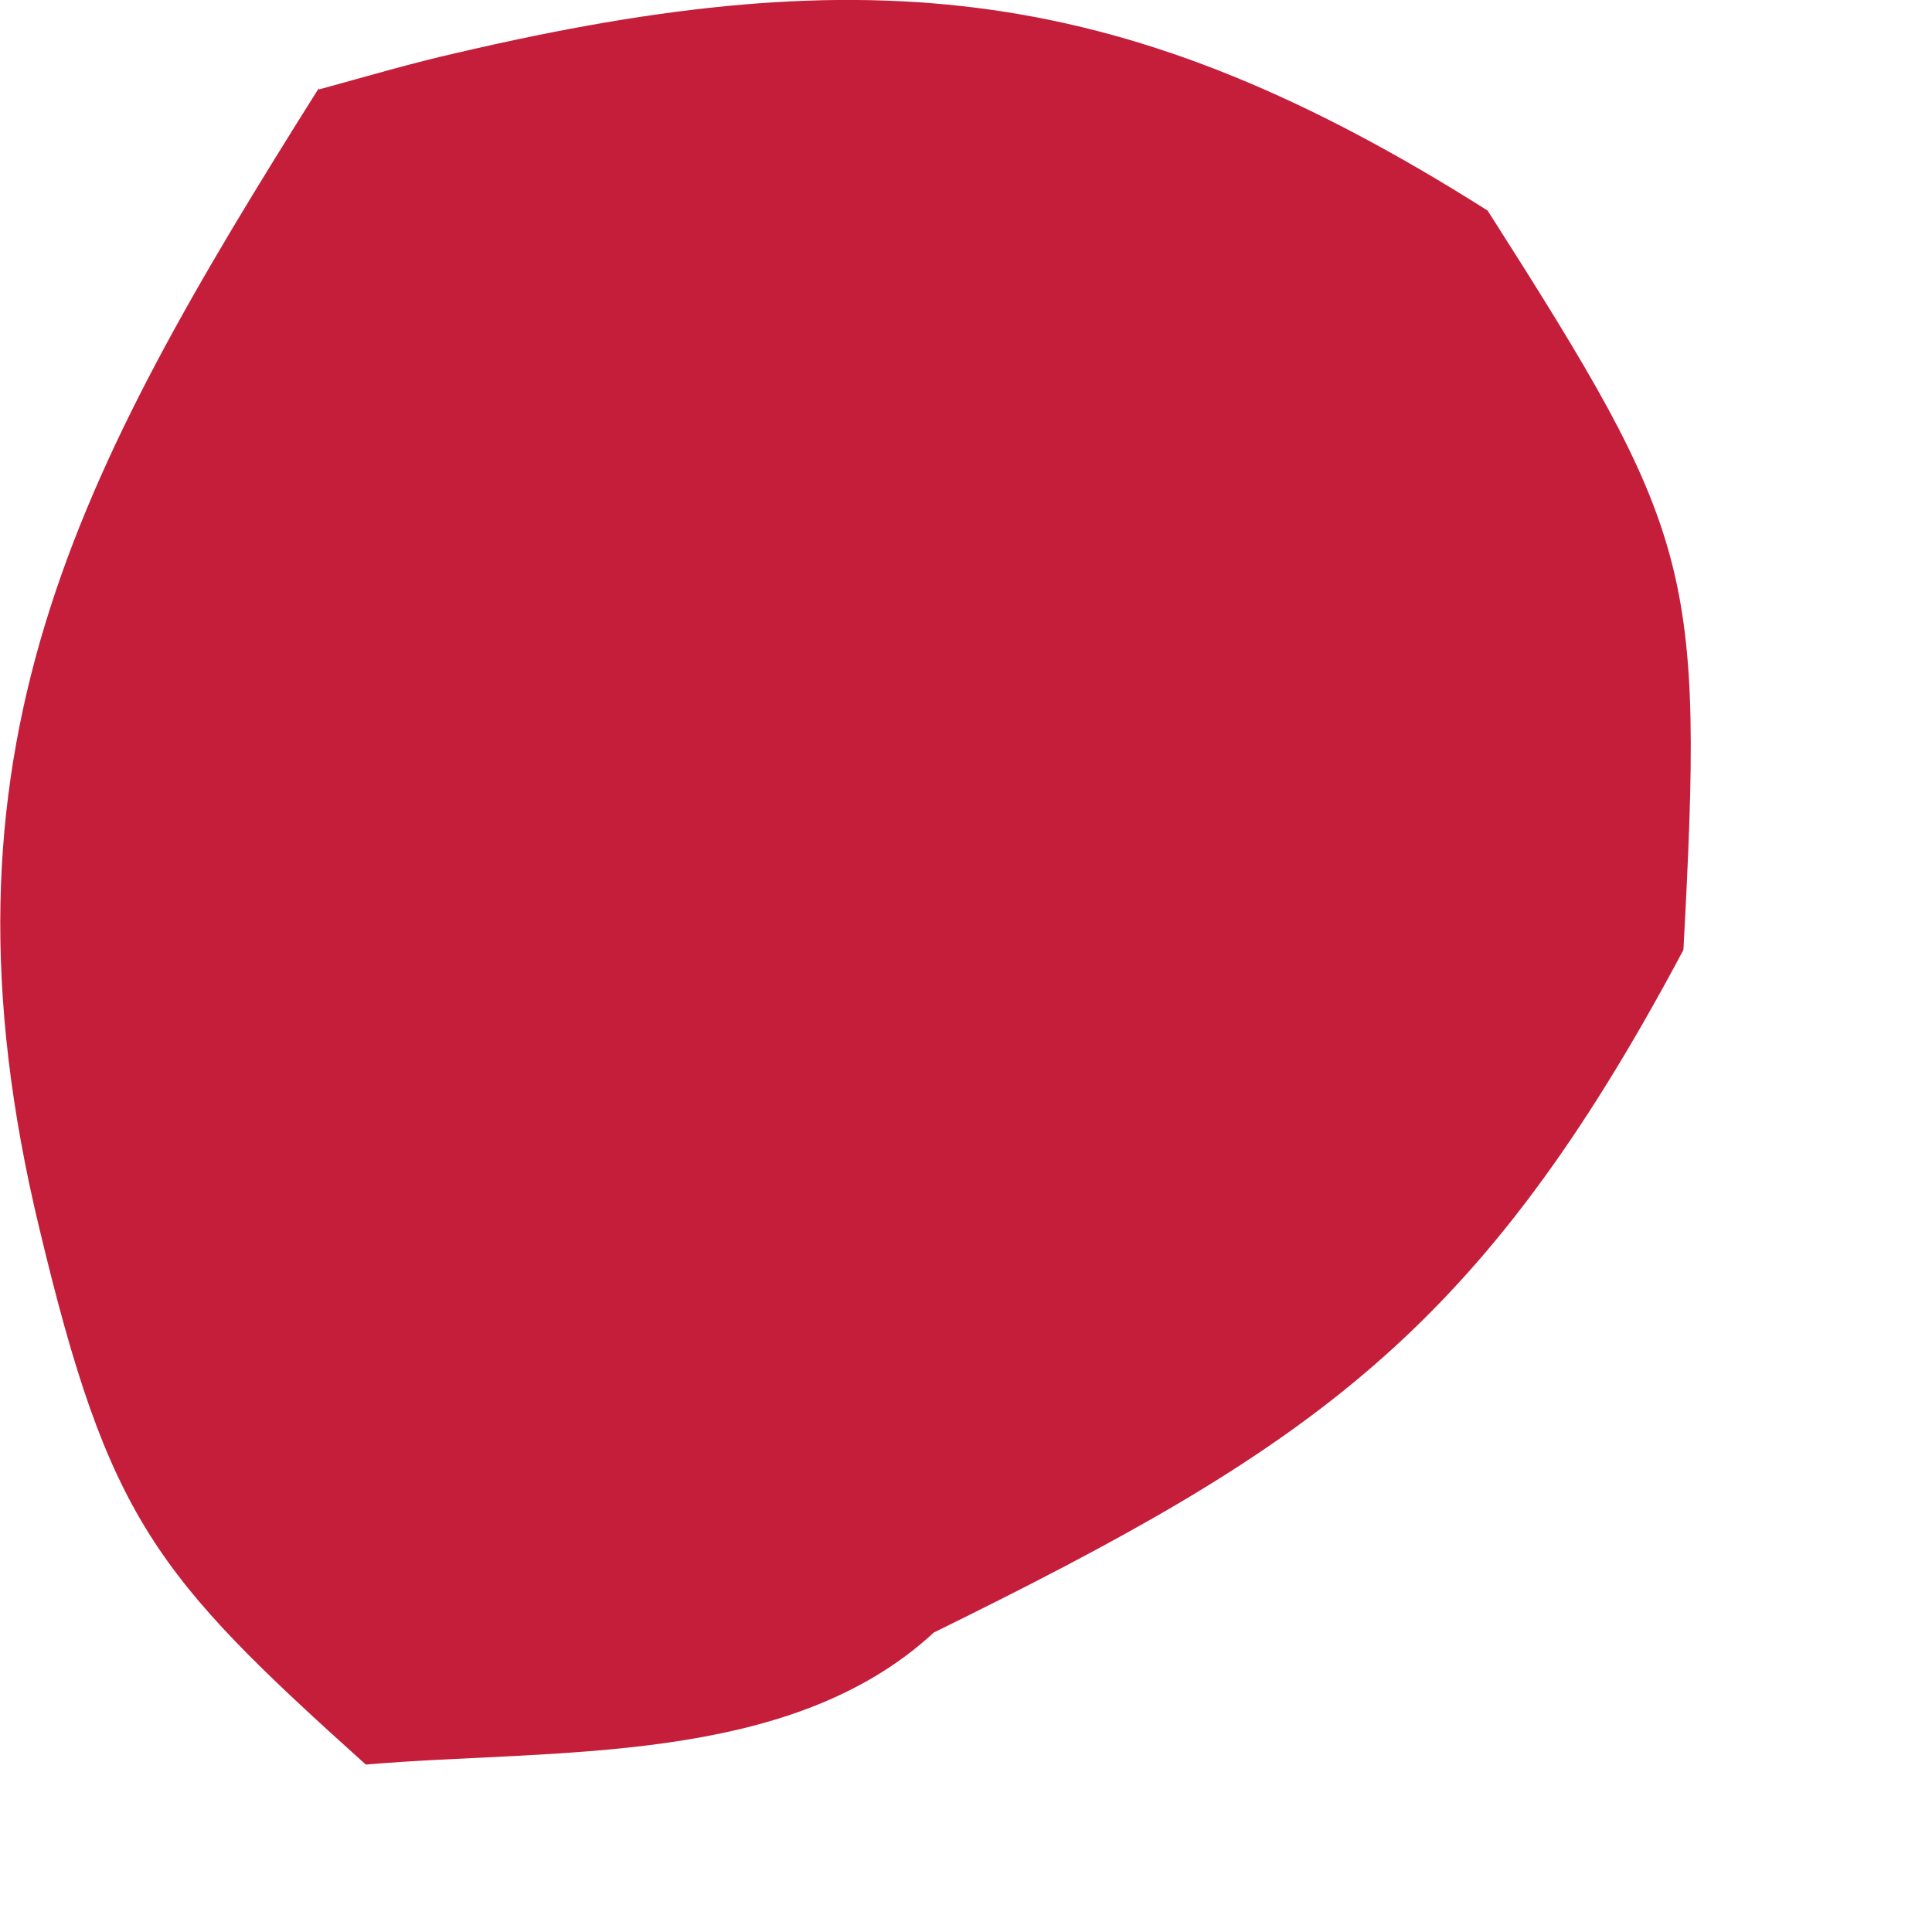
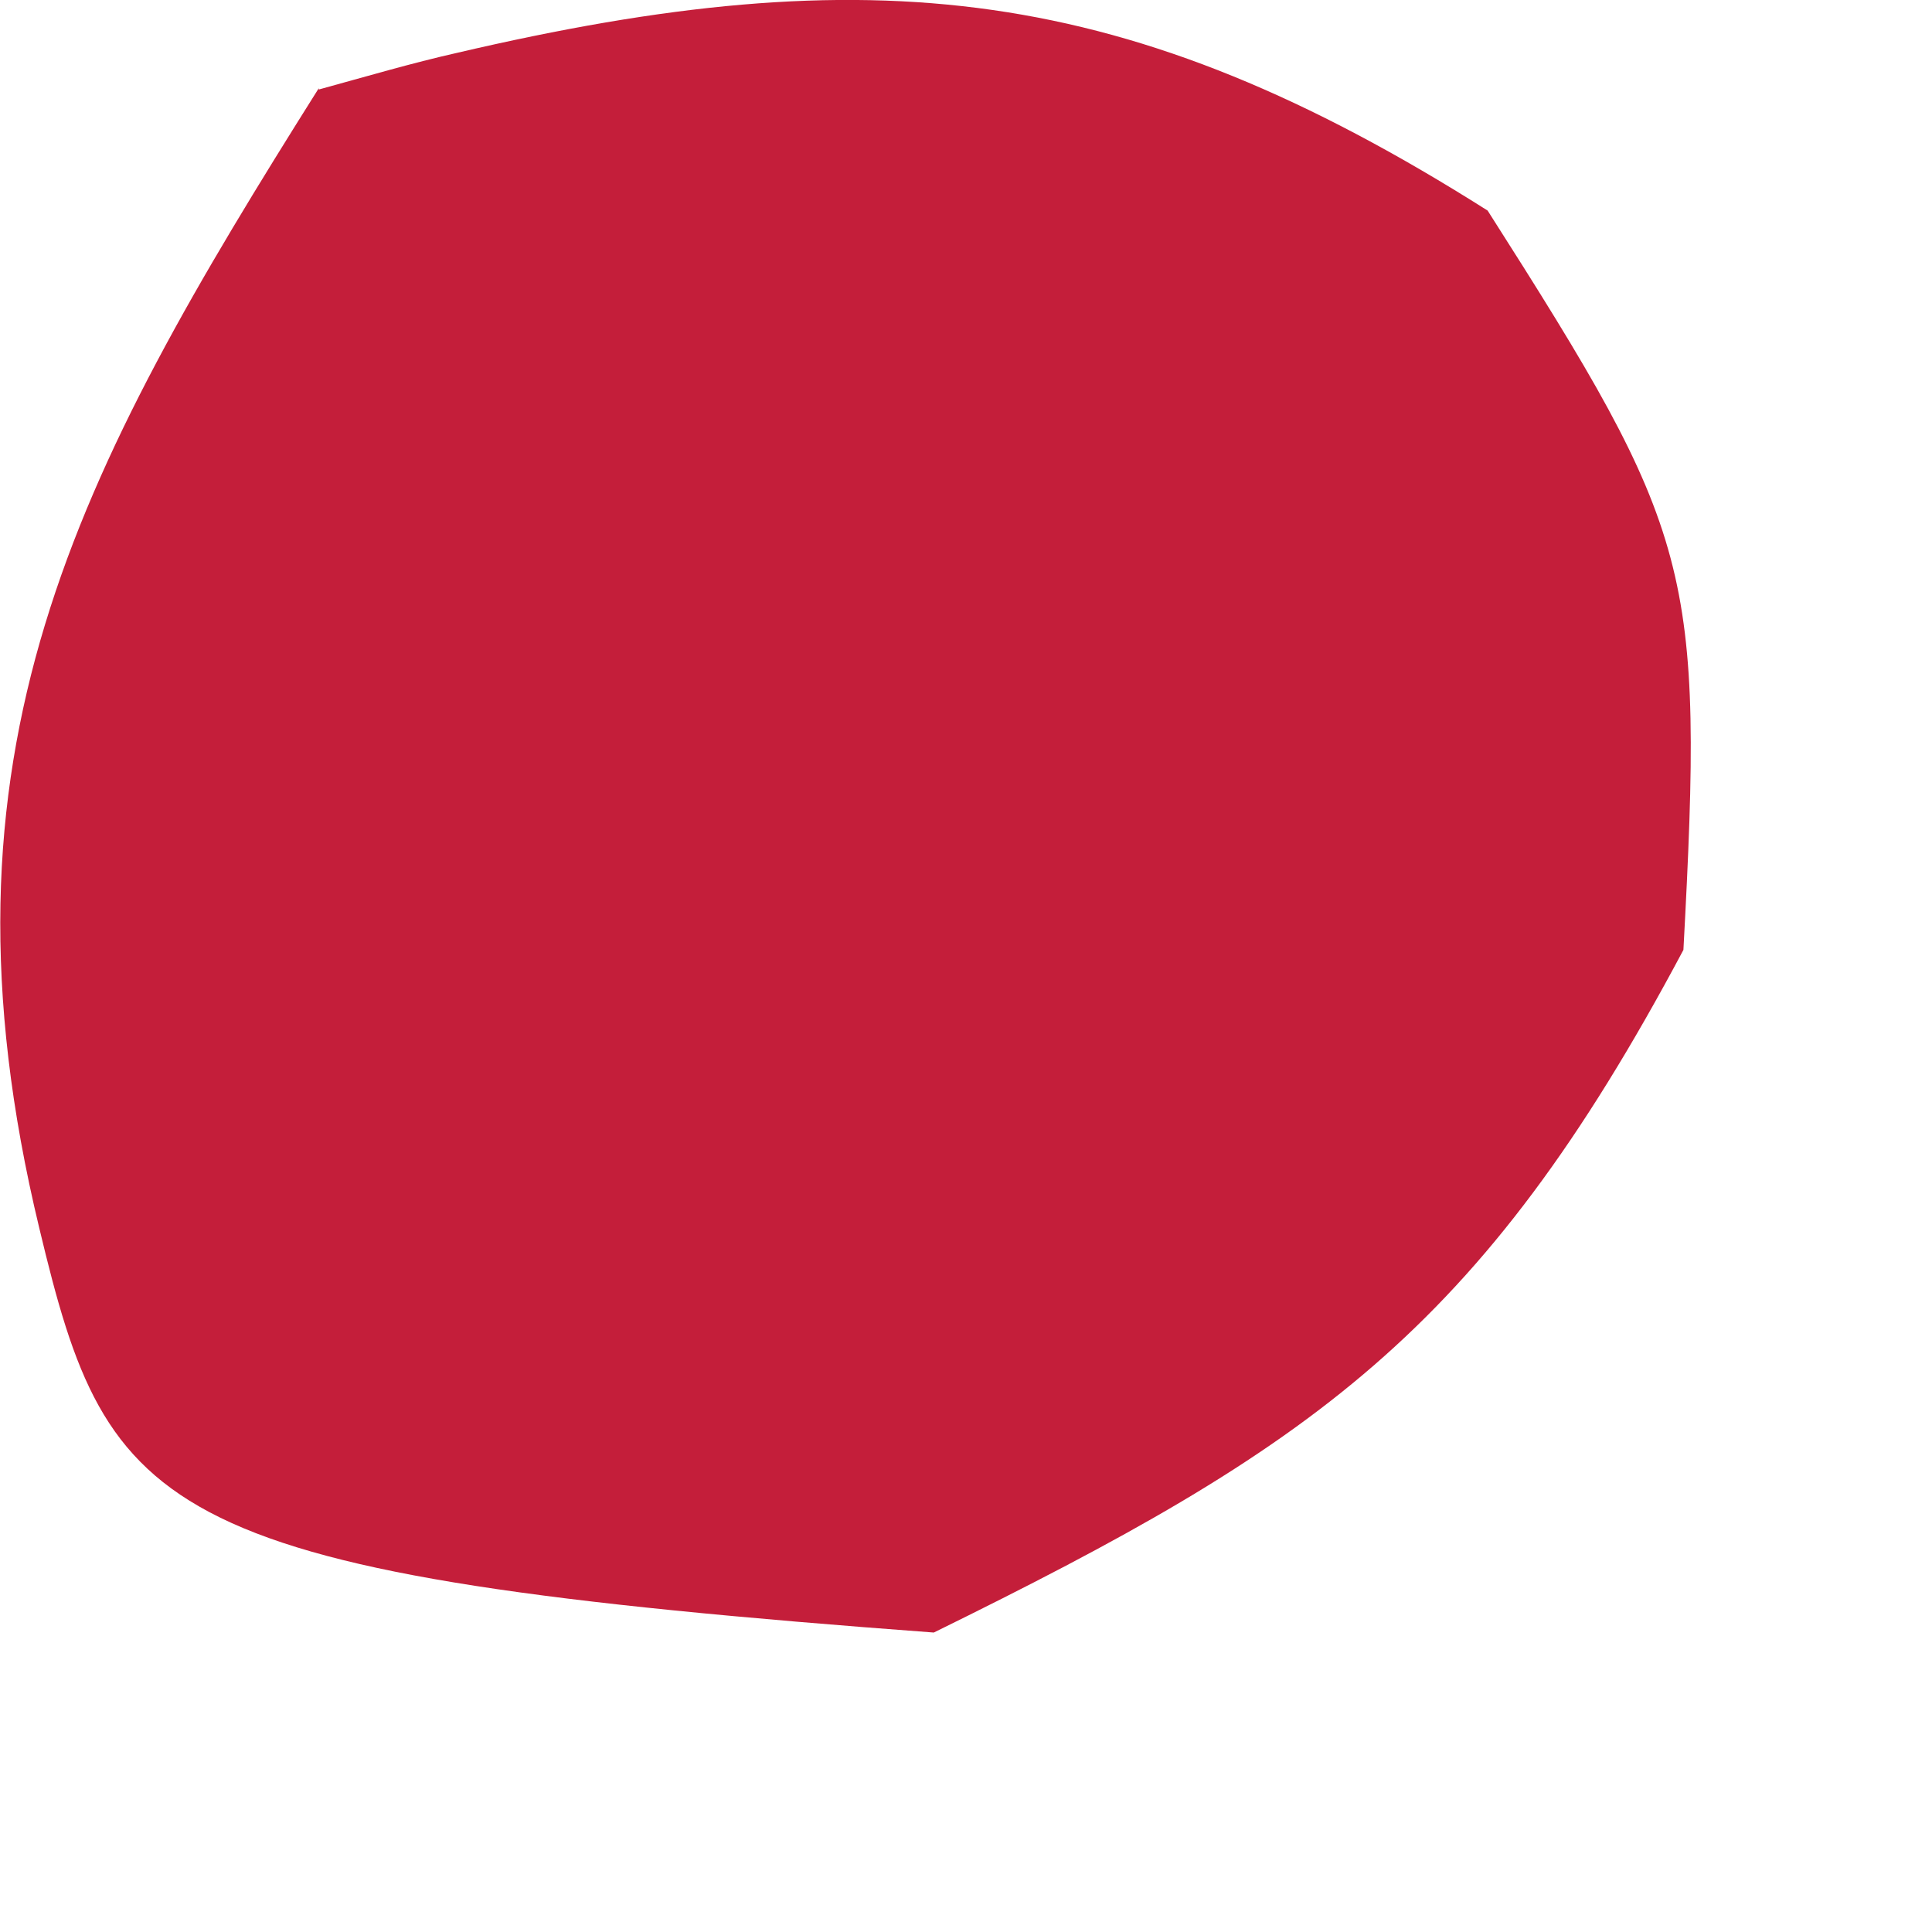
<svg xmlns="http://www.w3.org/2000/svg" fill="none" height="100%" overflow="visible" preserveAspectRatio="none" style="display: block;" viewBox="0 0 3 3" width="100%">
-   <path d="M0.495 0.139C0.568 0.119 0.639 0.098 0.71 0.082C1.352 -0.068 1.751 -0.027 2.31 0.327C2.63 0.829 2.646 0.881 2.614 1.475C2.297 2.071 2.036 2.247 1.45 2.535C1.224 2.744 0.859 2.715 0.568 2.74C0.24 2.445 0.169 2.359 0.061 1.907C-0.117 1.169 0.118 0.736 0.495 0.137V0.139Z" fill="#C41E3A" id="Vector" />
+   <path d="M0.495 0.139C0.568 0.119 0.639 0.098 0.71 0.082C1.352 -0.068 1.751 -0.027 2.31 0.327C2.63 0.829 2.646 0.881 2.614 1.475C2.297 2.071 2.036 2.247 1.45 2.535C0.24 2.445 0.169 2.359 0.061 1.907C-0.117 1.169 0.118 0.736 0.495 0.137V0.139Z" fill="#C41E3A" id="Vector" />
</svg>